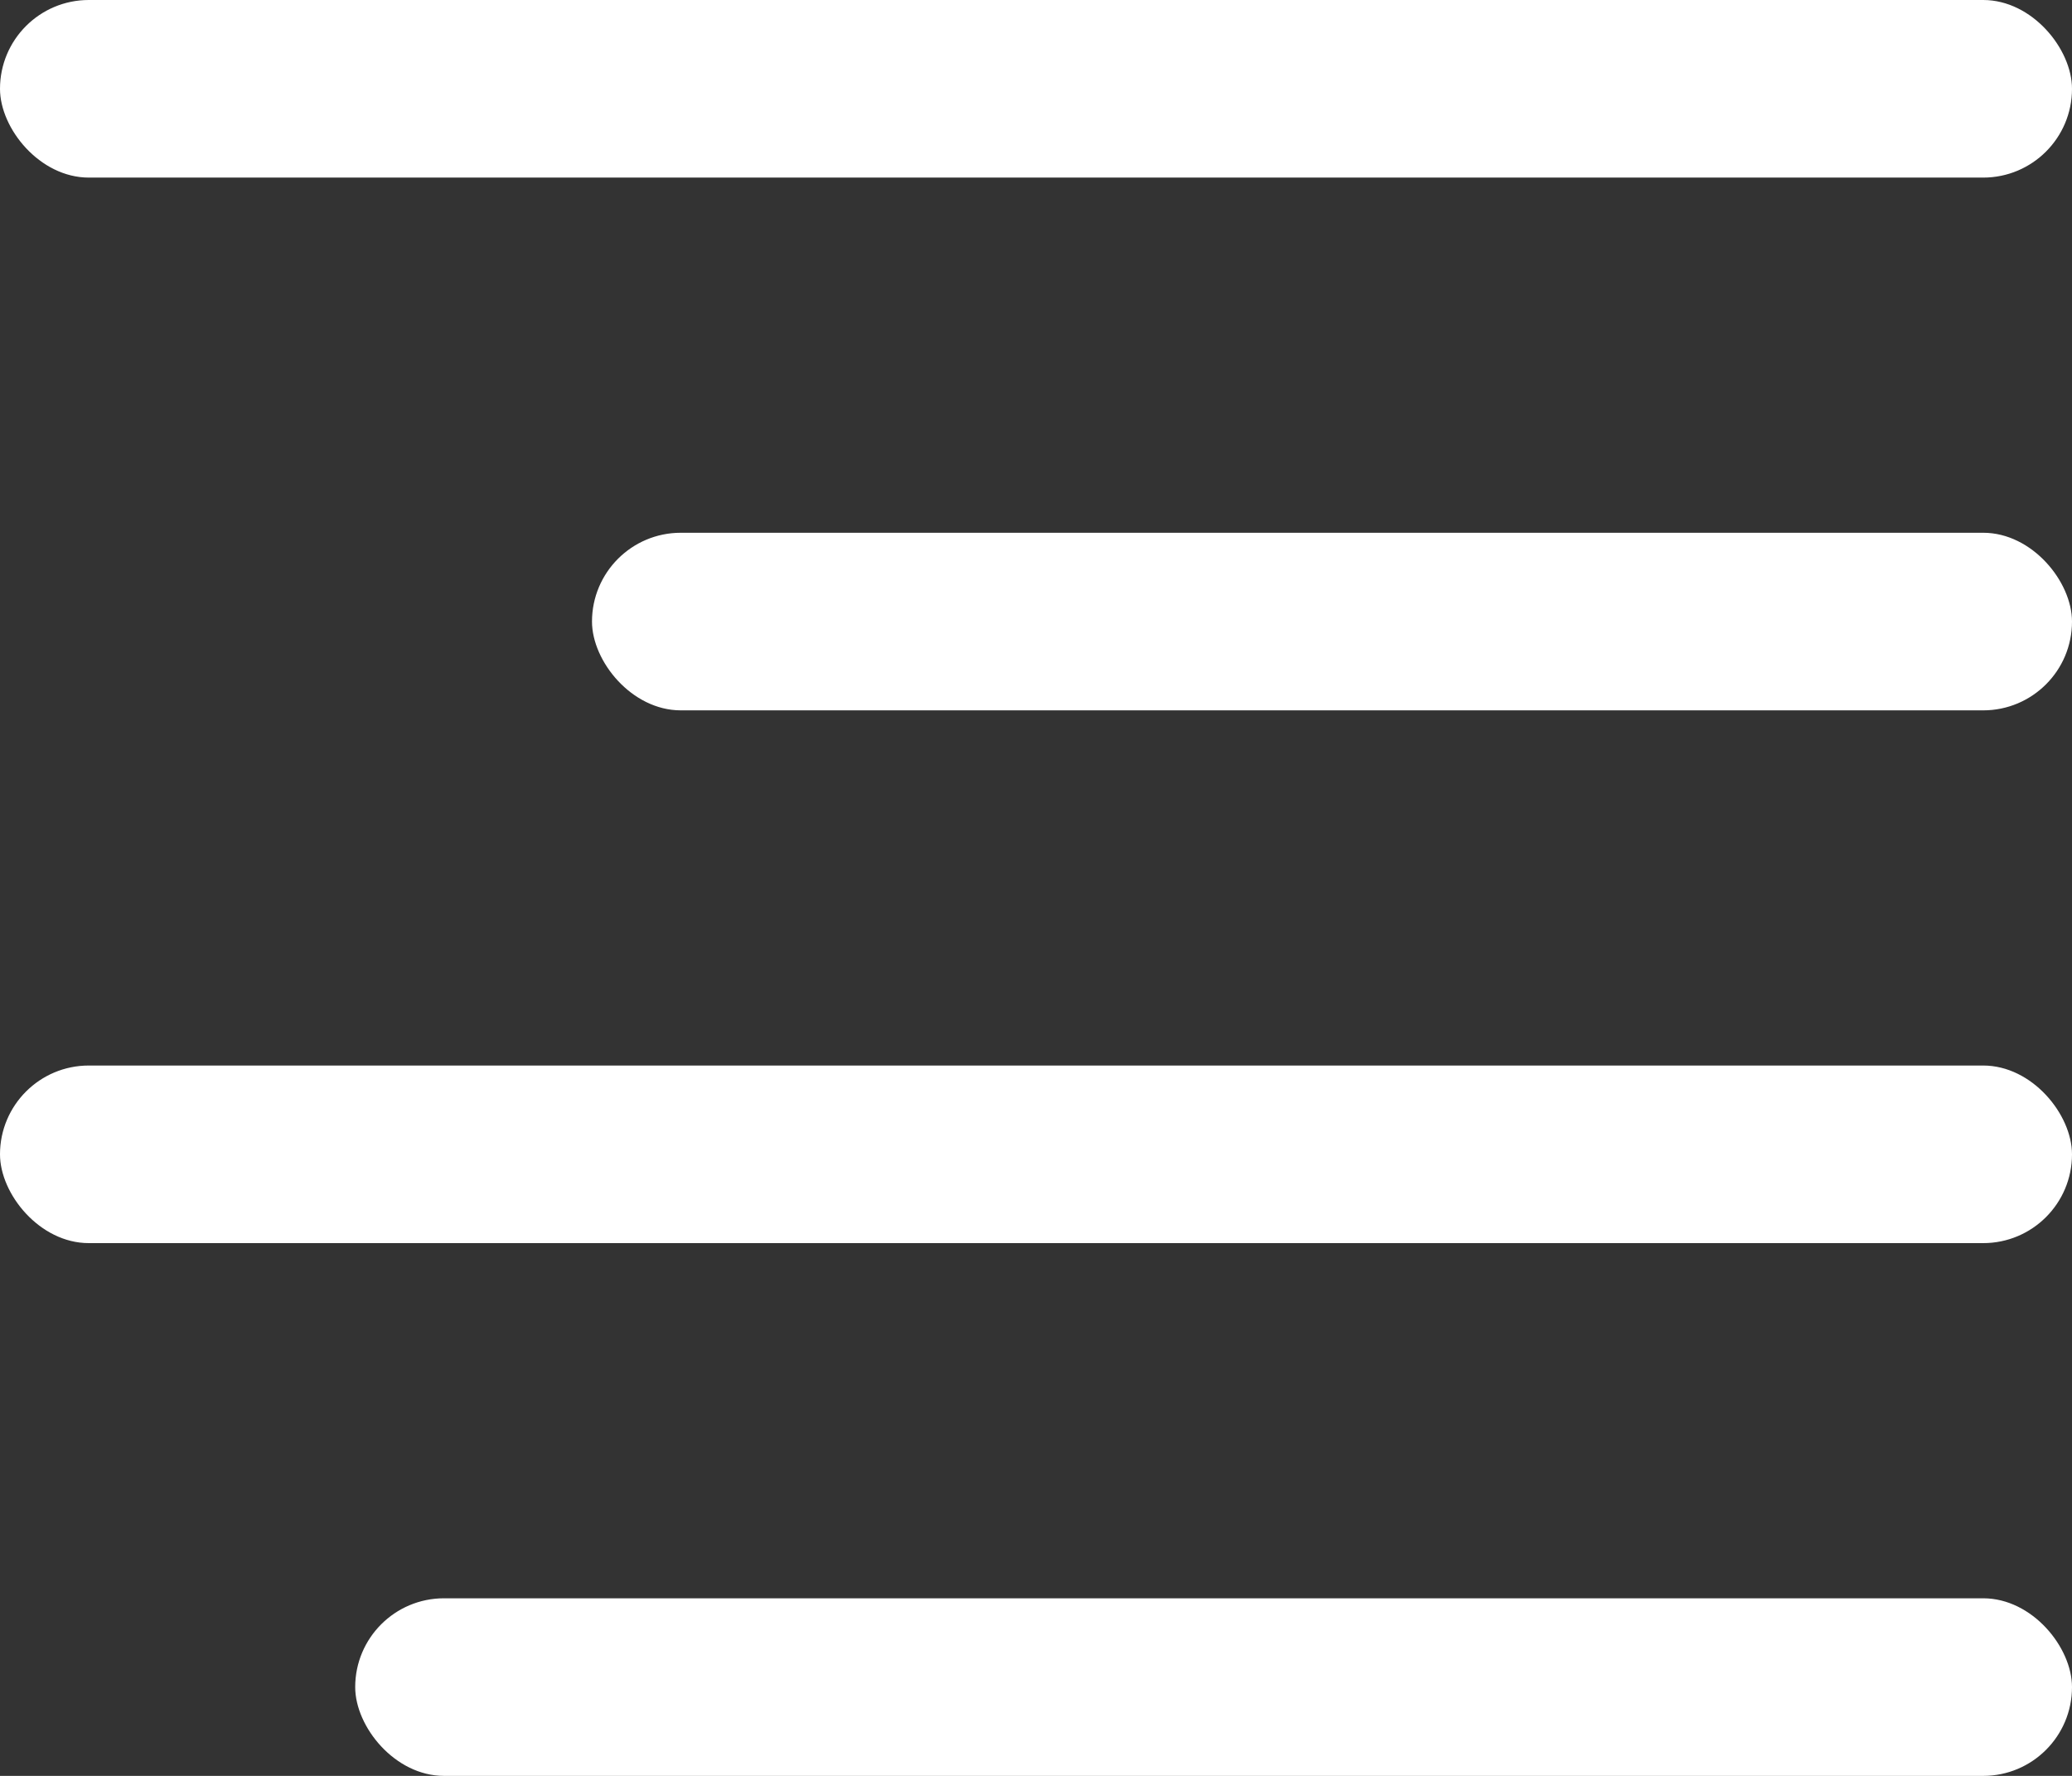
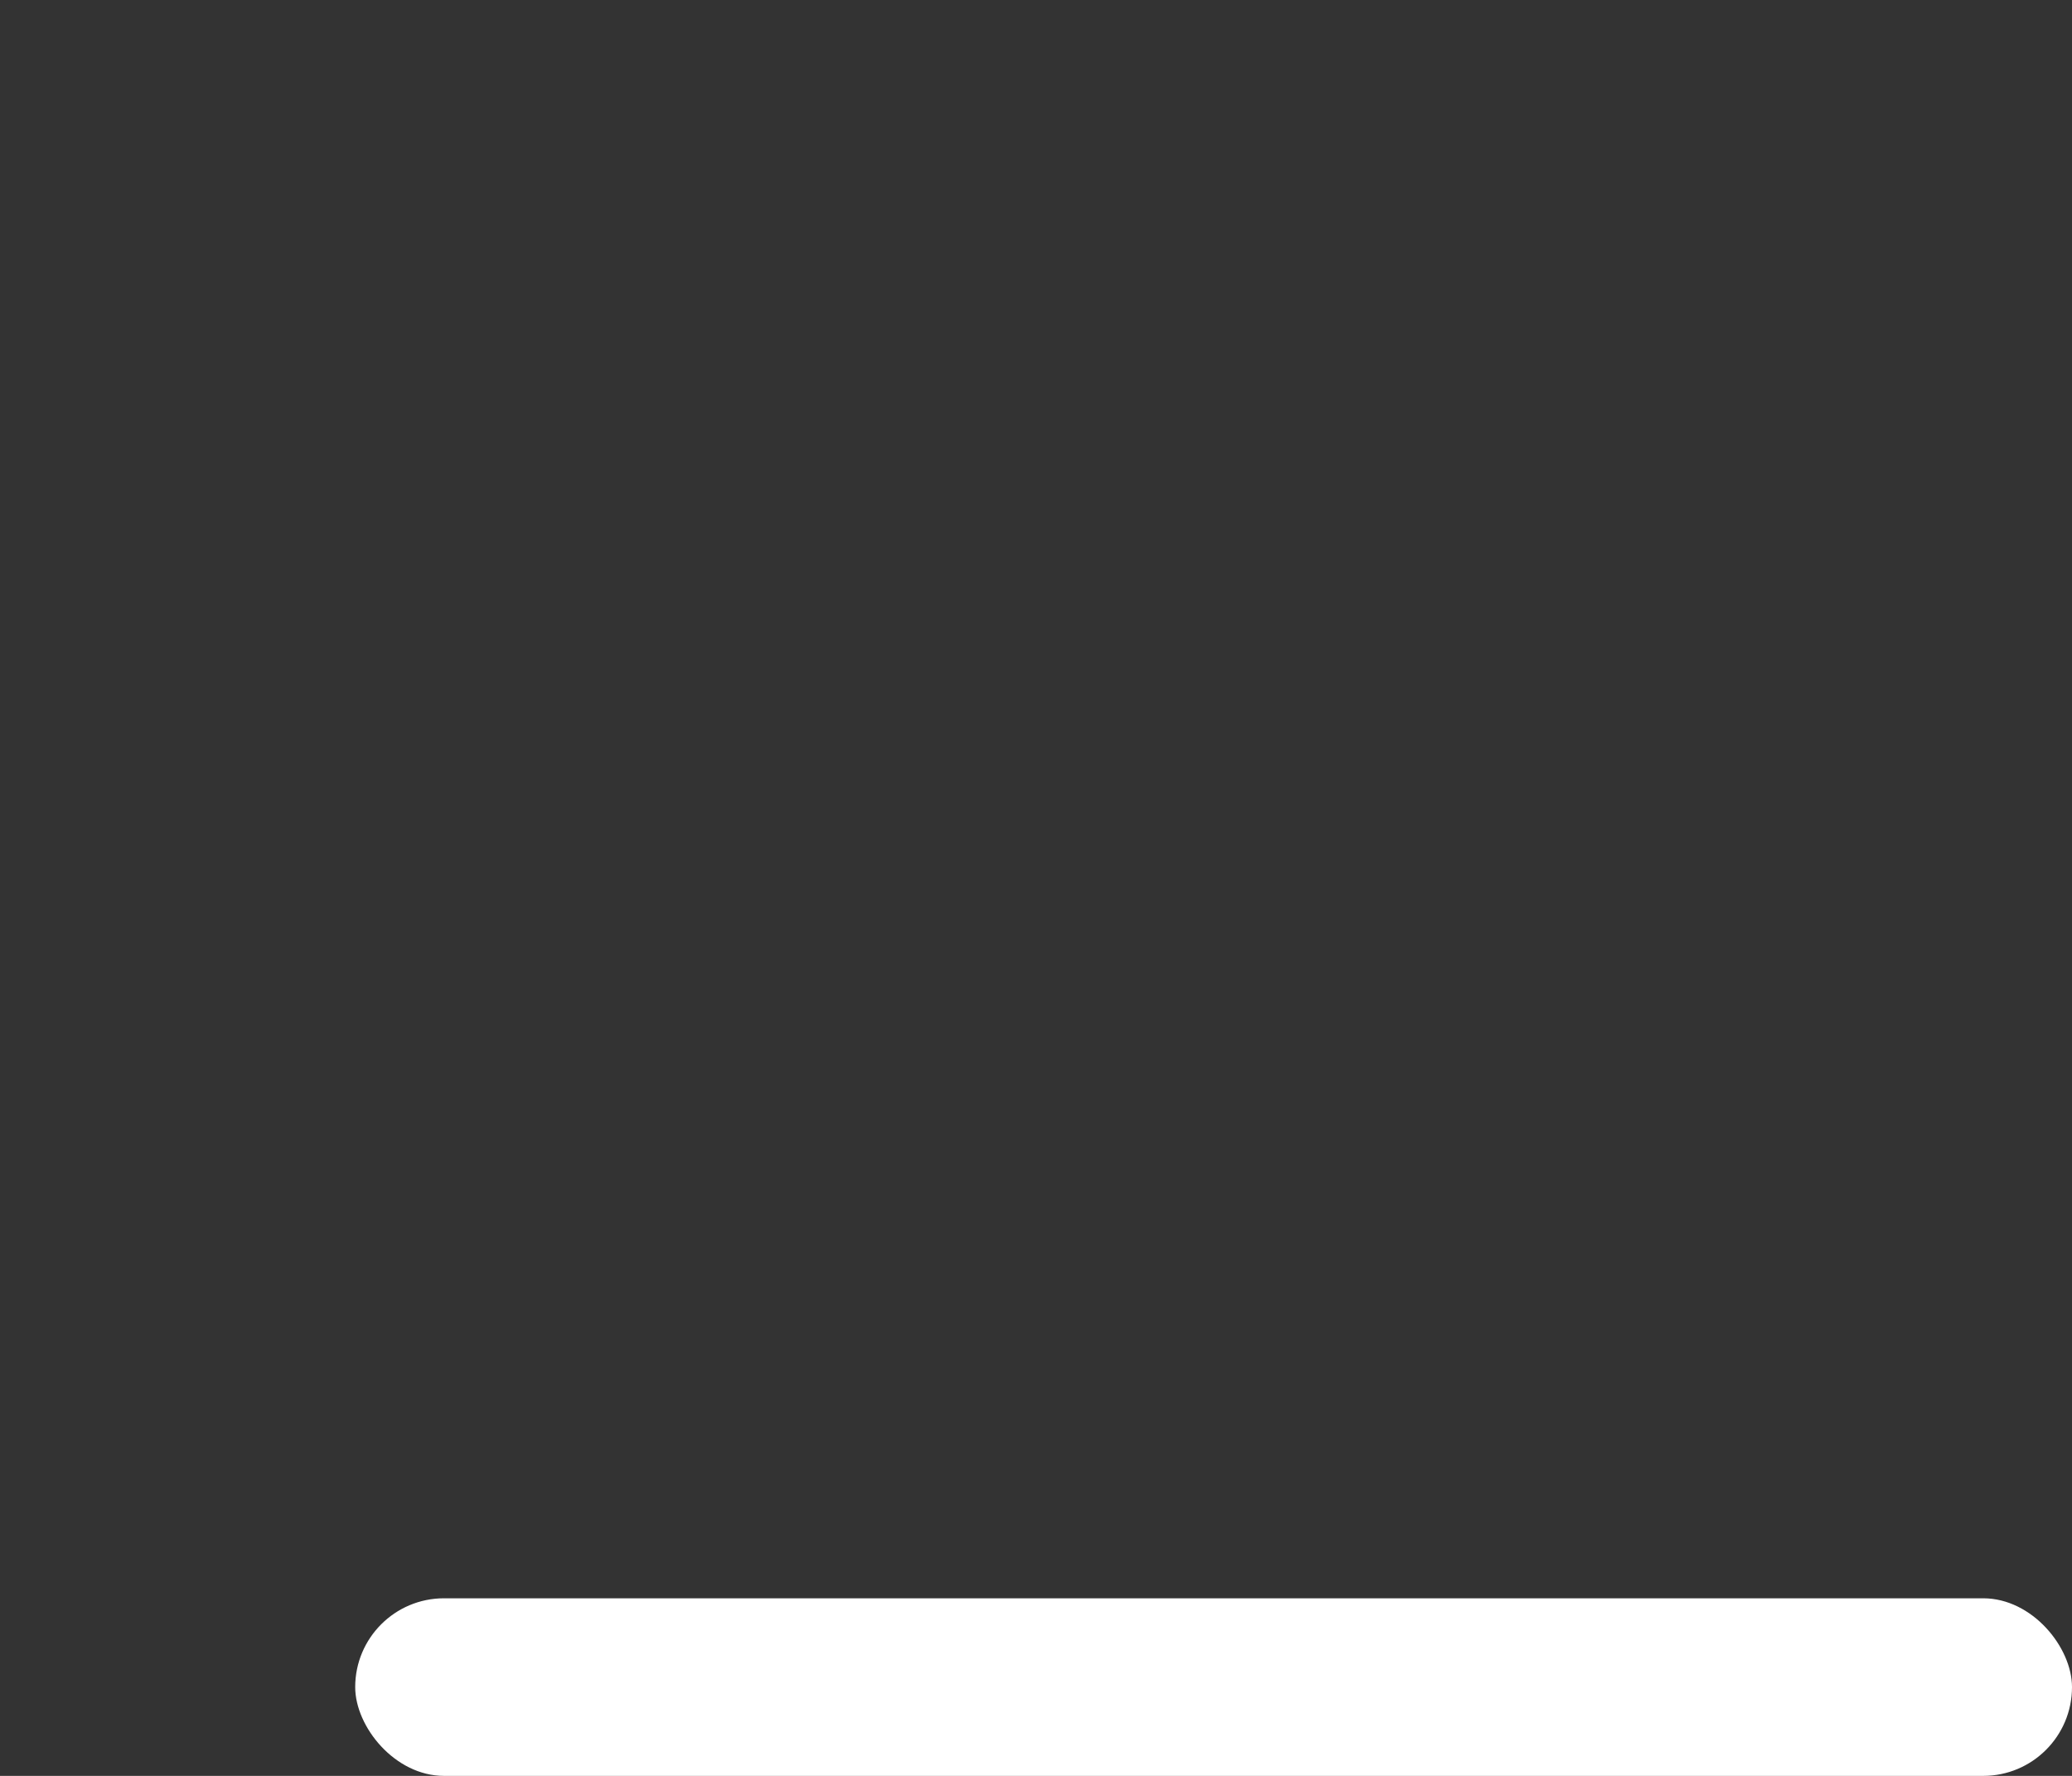
<svg xmlns="http://www.w3.org/2000/svg" width="35" height="30" viewBox="0 0 35 30" fill="none">
  <rect x="0" y="0" width="35" height="30" fill="#333333" stroke="none" />
-   <rect width="35" height="3" rx="1.5" fill="white" />
-   <rect x="10" y="9" width="25" height="3" rx="1.5" fill="white" />
-   <rect y="18" width="35" height="3" rx="1.5" fill="white" />
  <rect x="6" y="27" width="29" height="3" rx="1.5" fill="white" />
</svg>